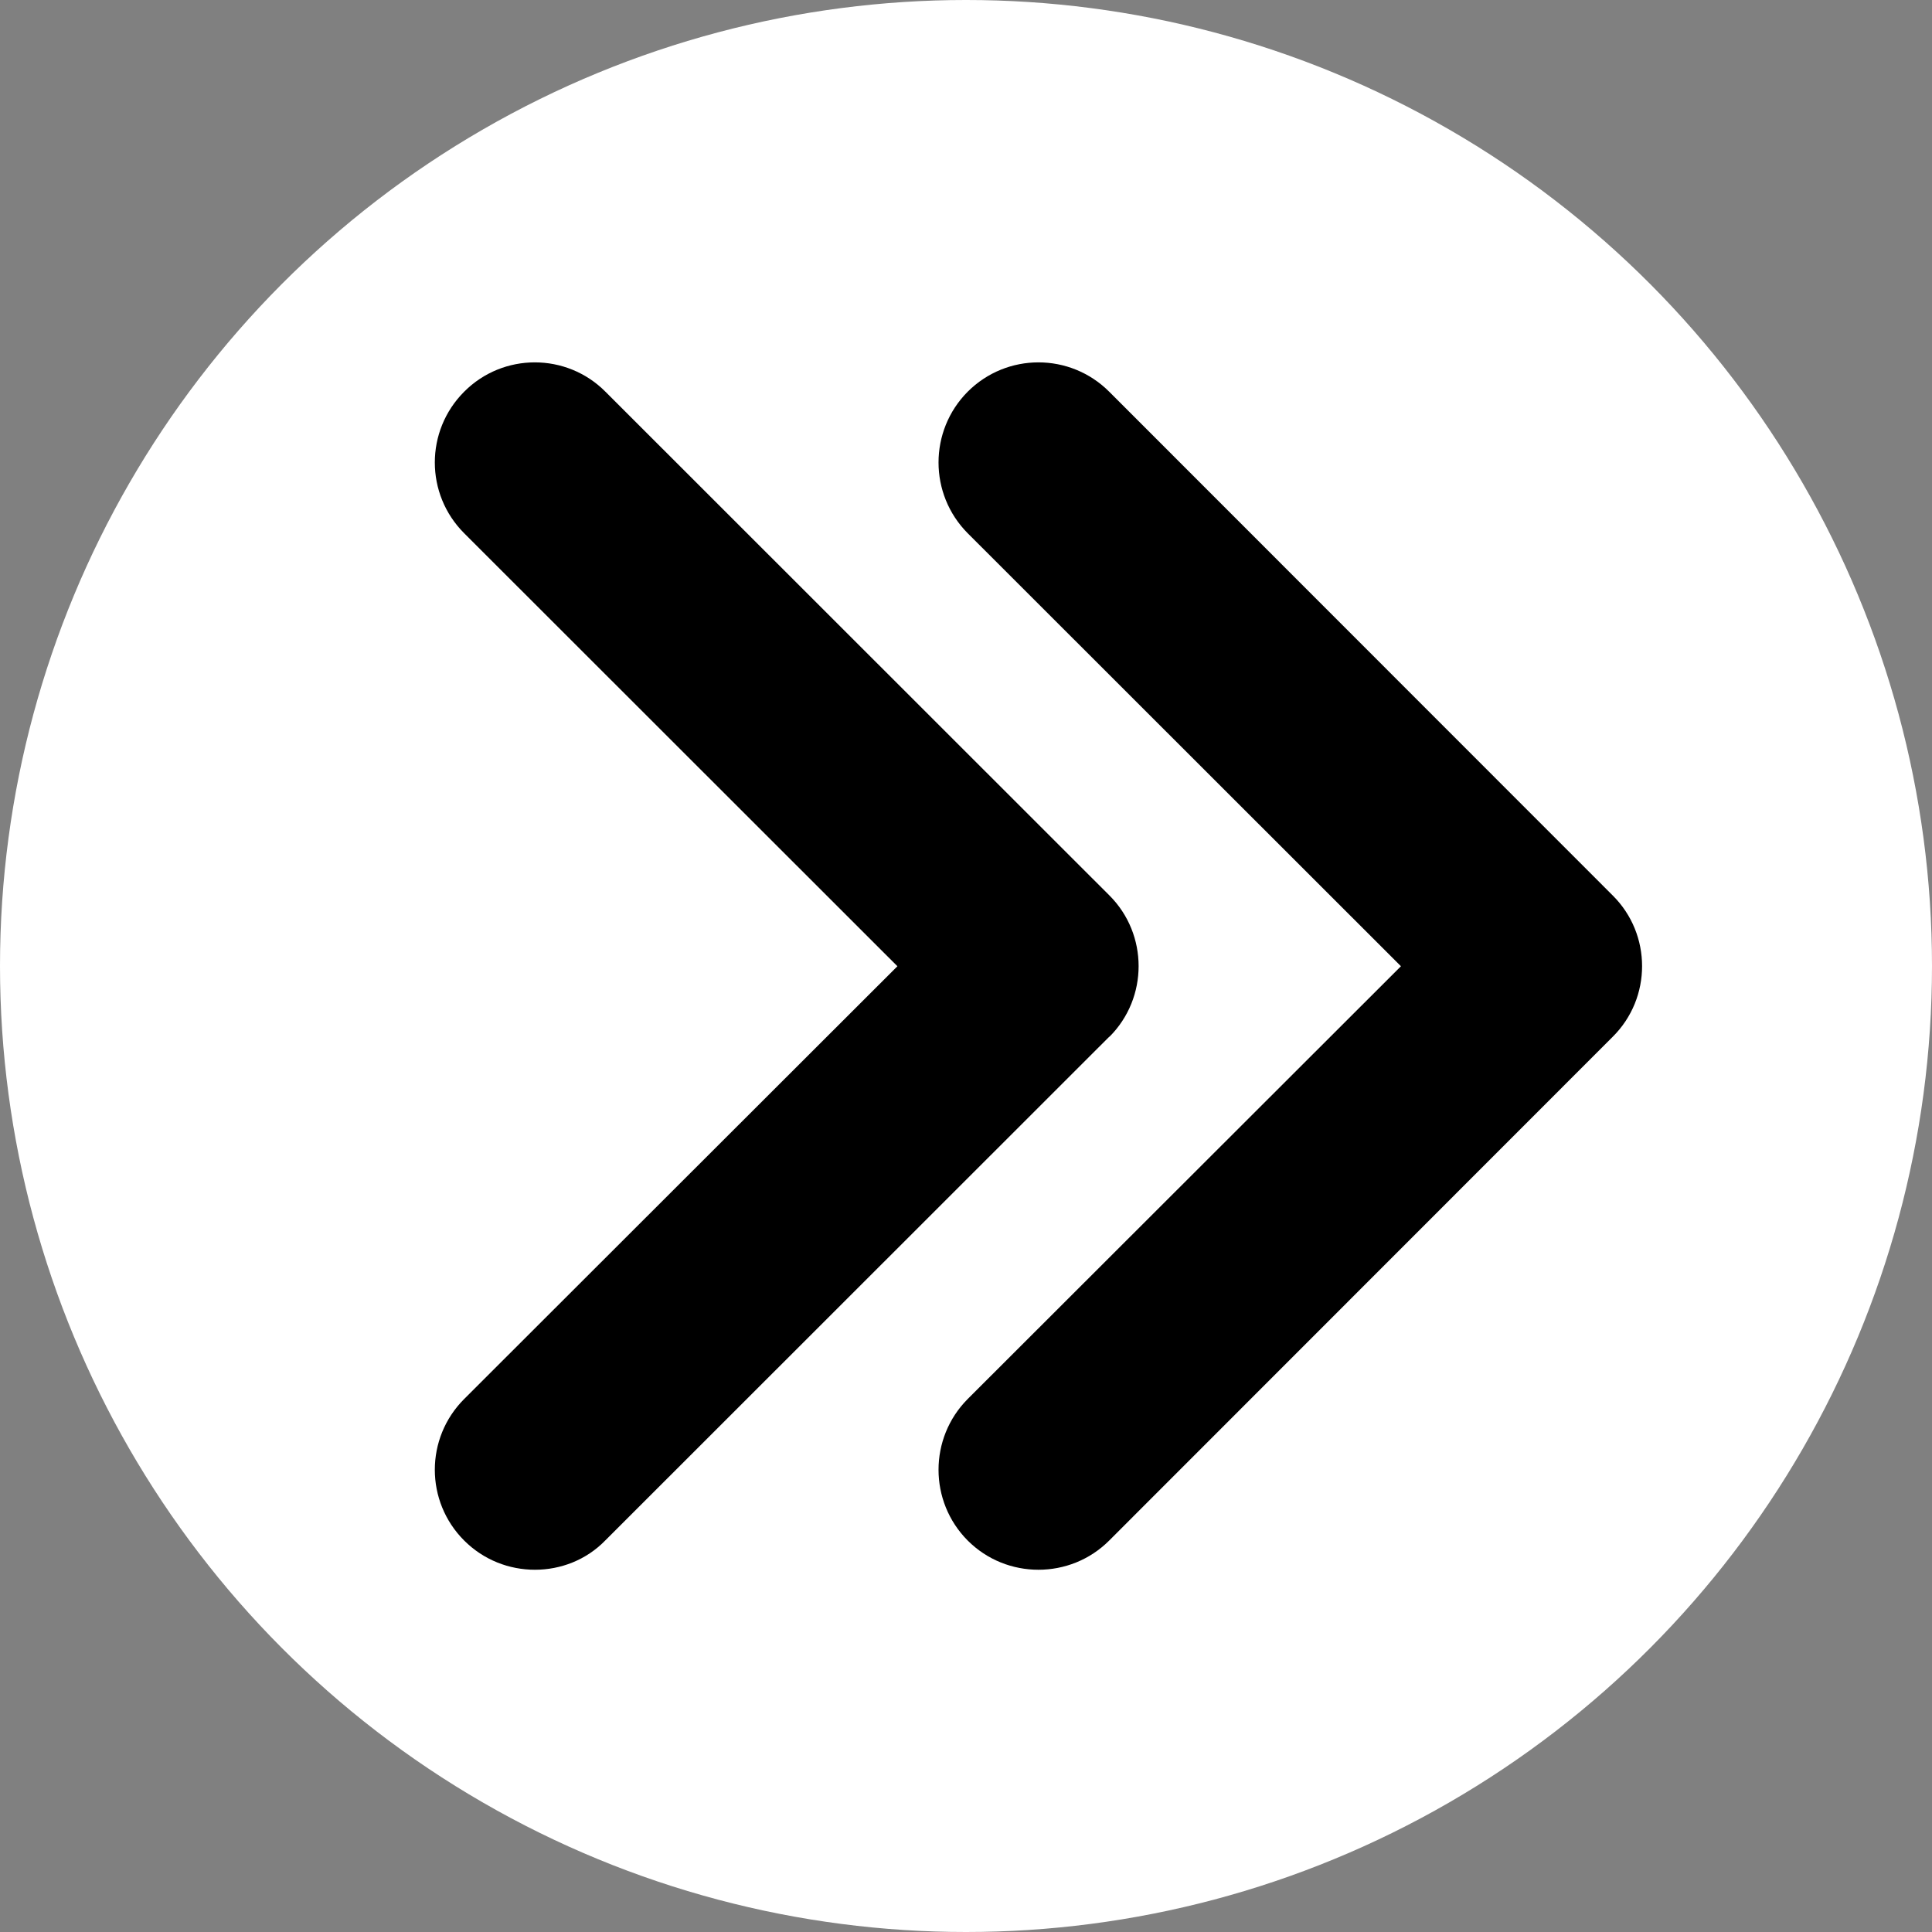
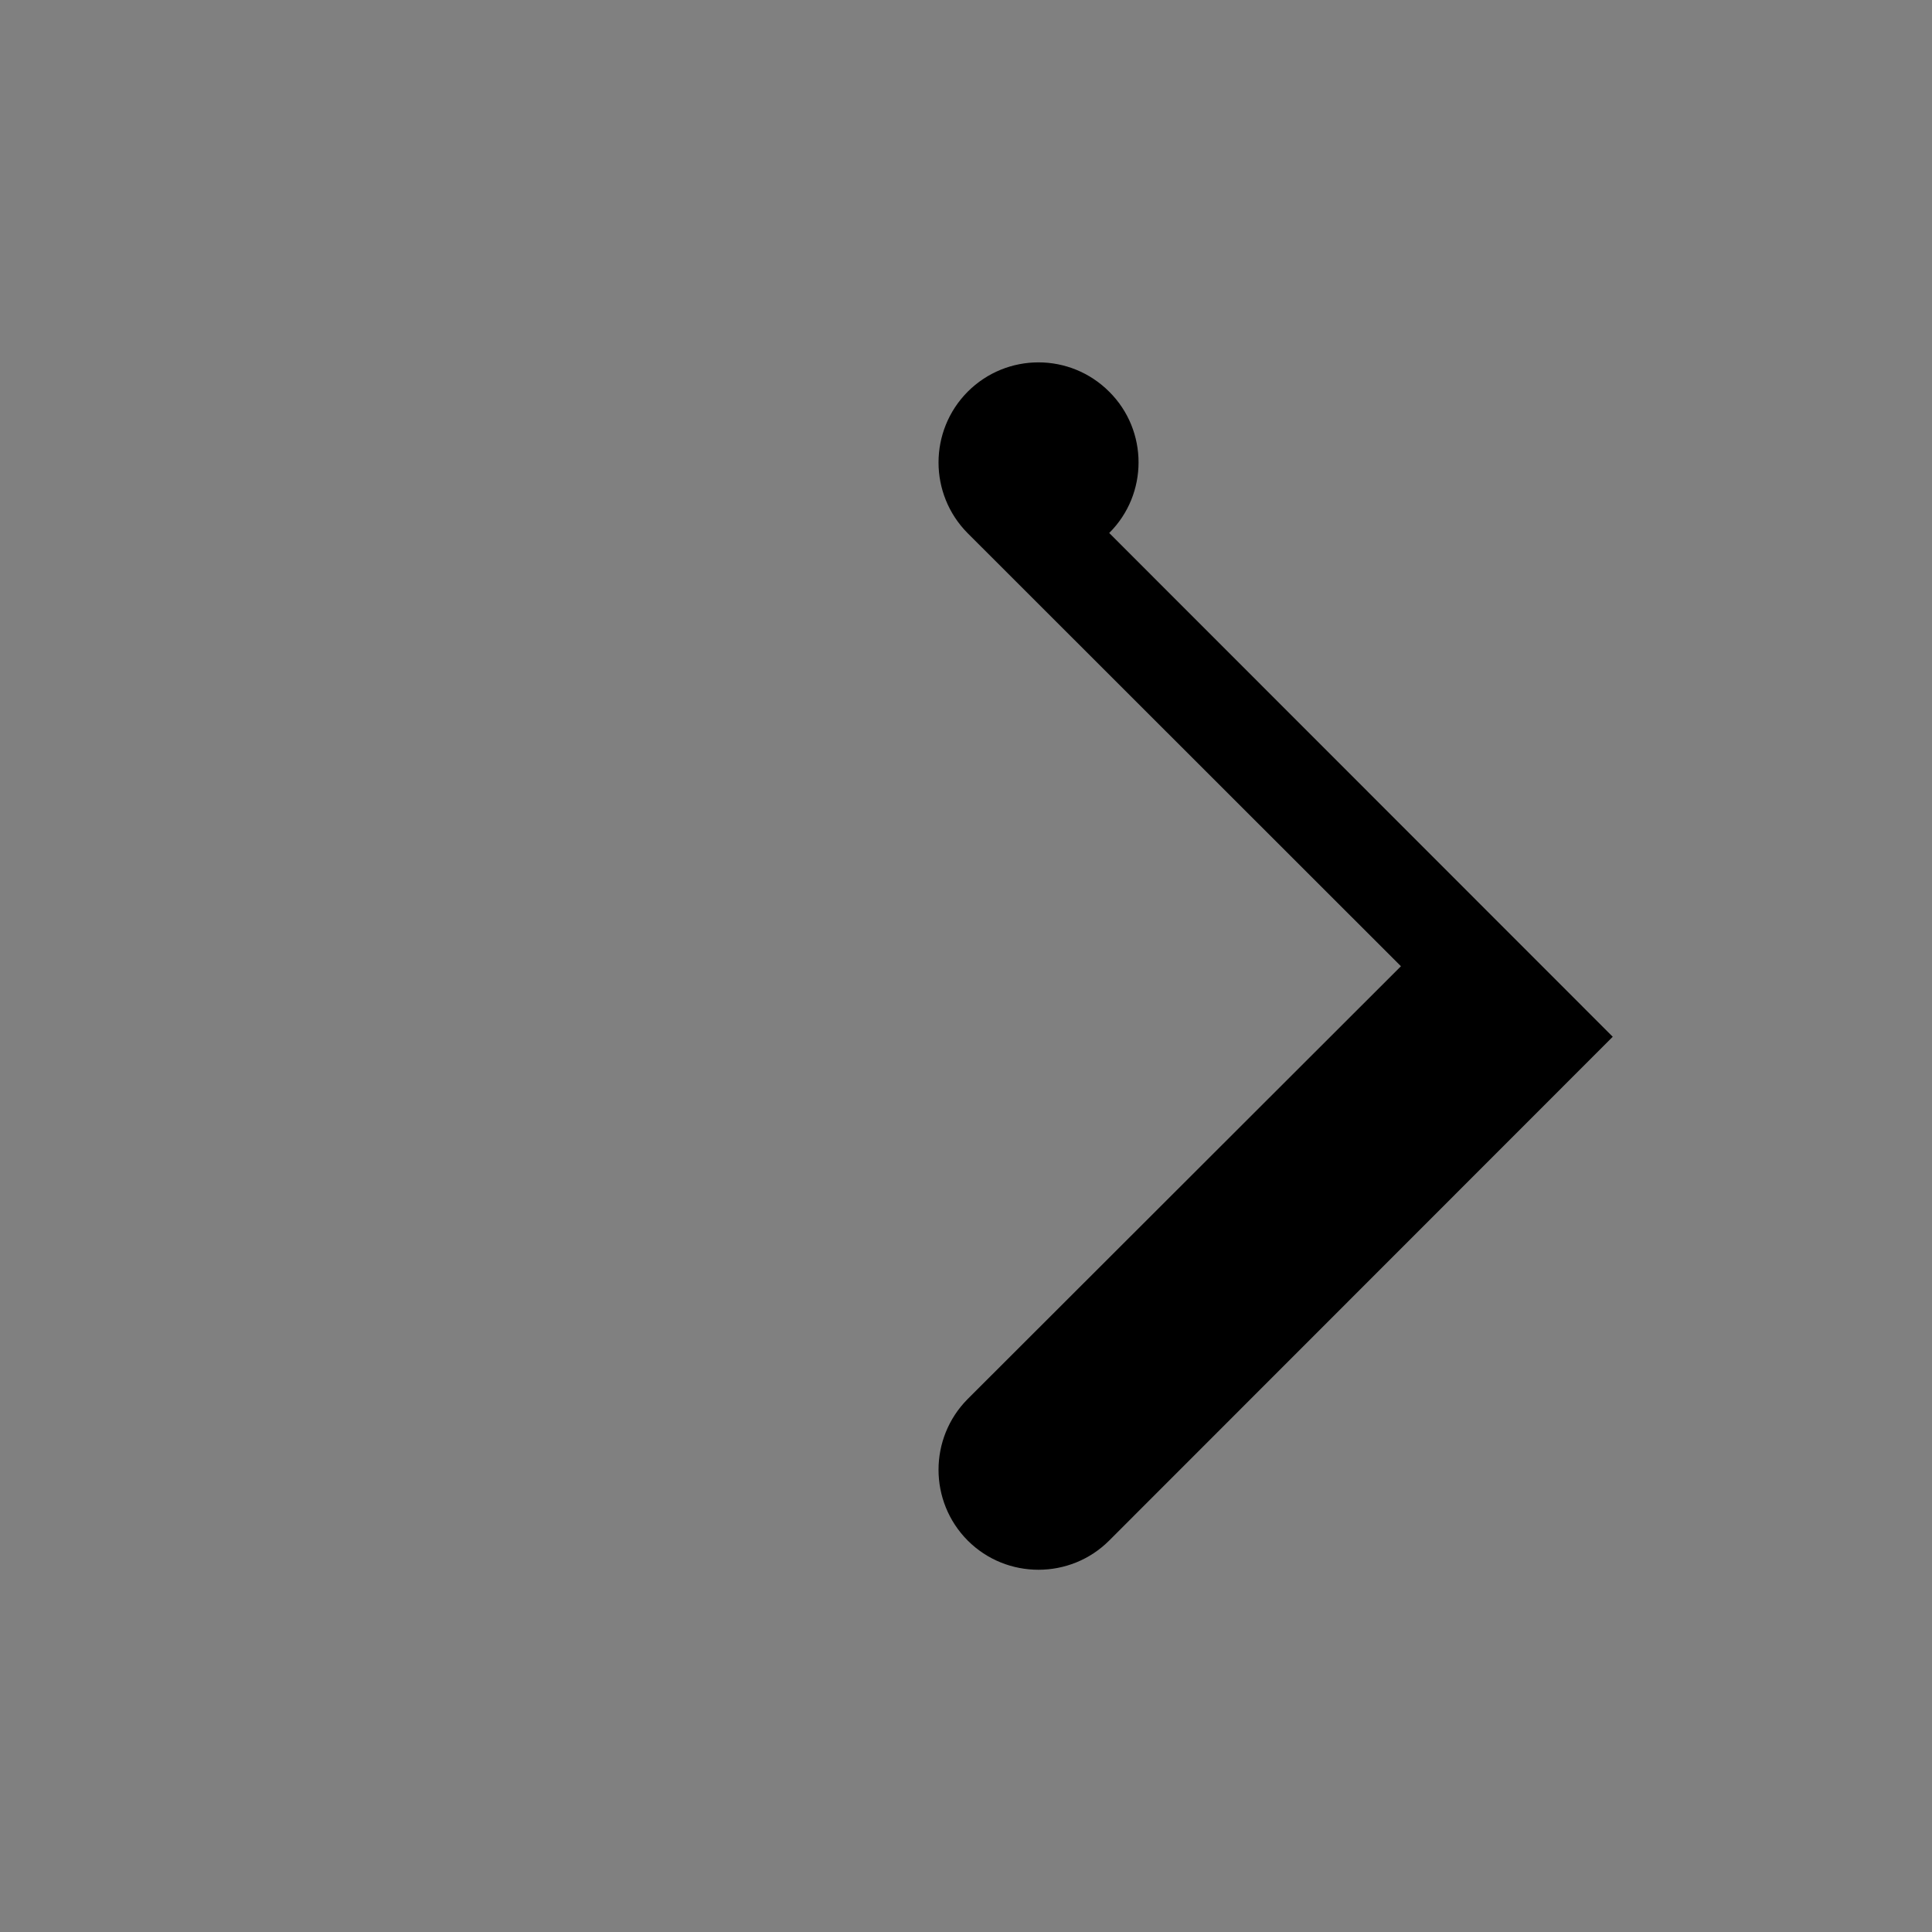
<svg xmlns="http://www.w3.org/2000/svg" id="Layer_1" viewBox="0 0 80 80">
  <rect x="0" y="0" width="80" height="80" fill="#808080" stroke="none" />
  <defs>
    <style>.cls-1{fill:#fff;}</style>
  </defs>
-   <circle class="cls-1" cx="40" cy="40" r="40" />
-   <path d="M45.93,42.93l-20.87,20.86c-.79.81-1.85,1.21-2.91,1.21s-2.12-.4-2.93-1.21c-1.62-1.62-1.62-4.24,0-5.86l17.94-17.92-17.94-17.93c-1.62-1.62-1.62-4.24,0-5.86,1.61-1.62,4.24-1.62,5.85,0l20.87,20.86c1.61,1.61,1.61,4.24,0,5.85Z" />
-   <path d="M66.78,42.93l-20.85,20.86c-.81.81-1.87,1.21-2.93,1.21s-2.12-.4-2.93-1.21c-1.61-1.62-1.61-4.24,0-5.86l17.94-17.92-17.94-17.93c-1.61-1.62-1.61-4.24,0-5.86,1.62-1.62,4.24-1.62,5.86,0l20.85,20.86c1.62,1.61,1.62,4.24,0,5.85Z" />
+   <path d="M66.78,42.93l-20.85,20.86c-.81.81-1.87,1.21-2.93,1.21s-2.12-.4-2.93-1.21c-1.61-1.62-1.61-4.24,0-5.86l17.94-17.92-17.94-17.93c-1.61-1.62-1.61-4.24,0-5.86,1.62-1.62,4.24-1.62,5.86,0c1.62,1.61,1.62,4.24,0,5.85Z" />
</svg>